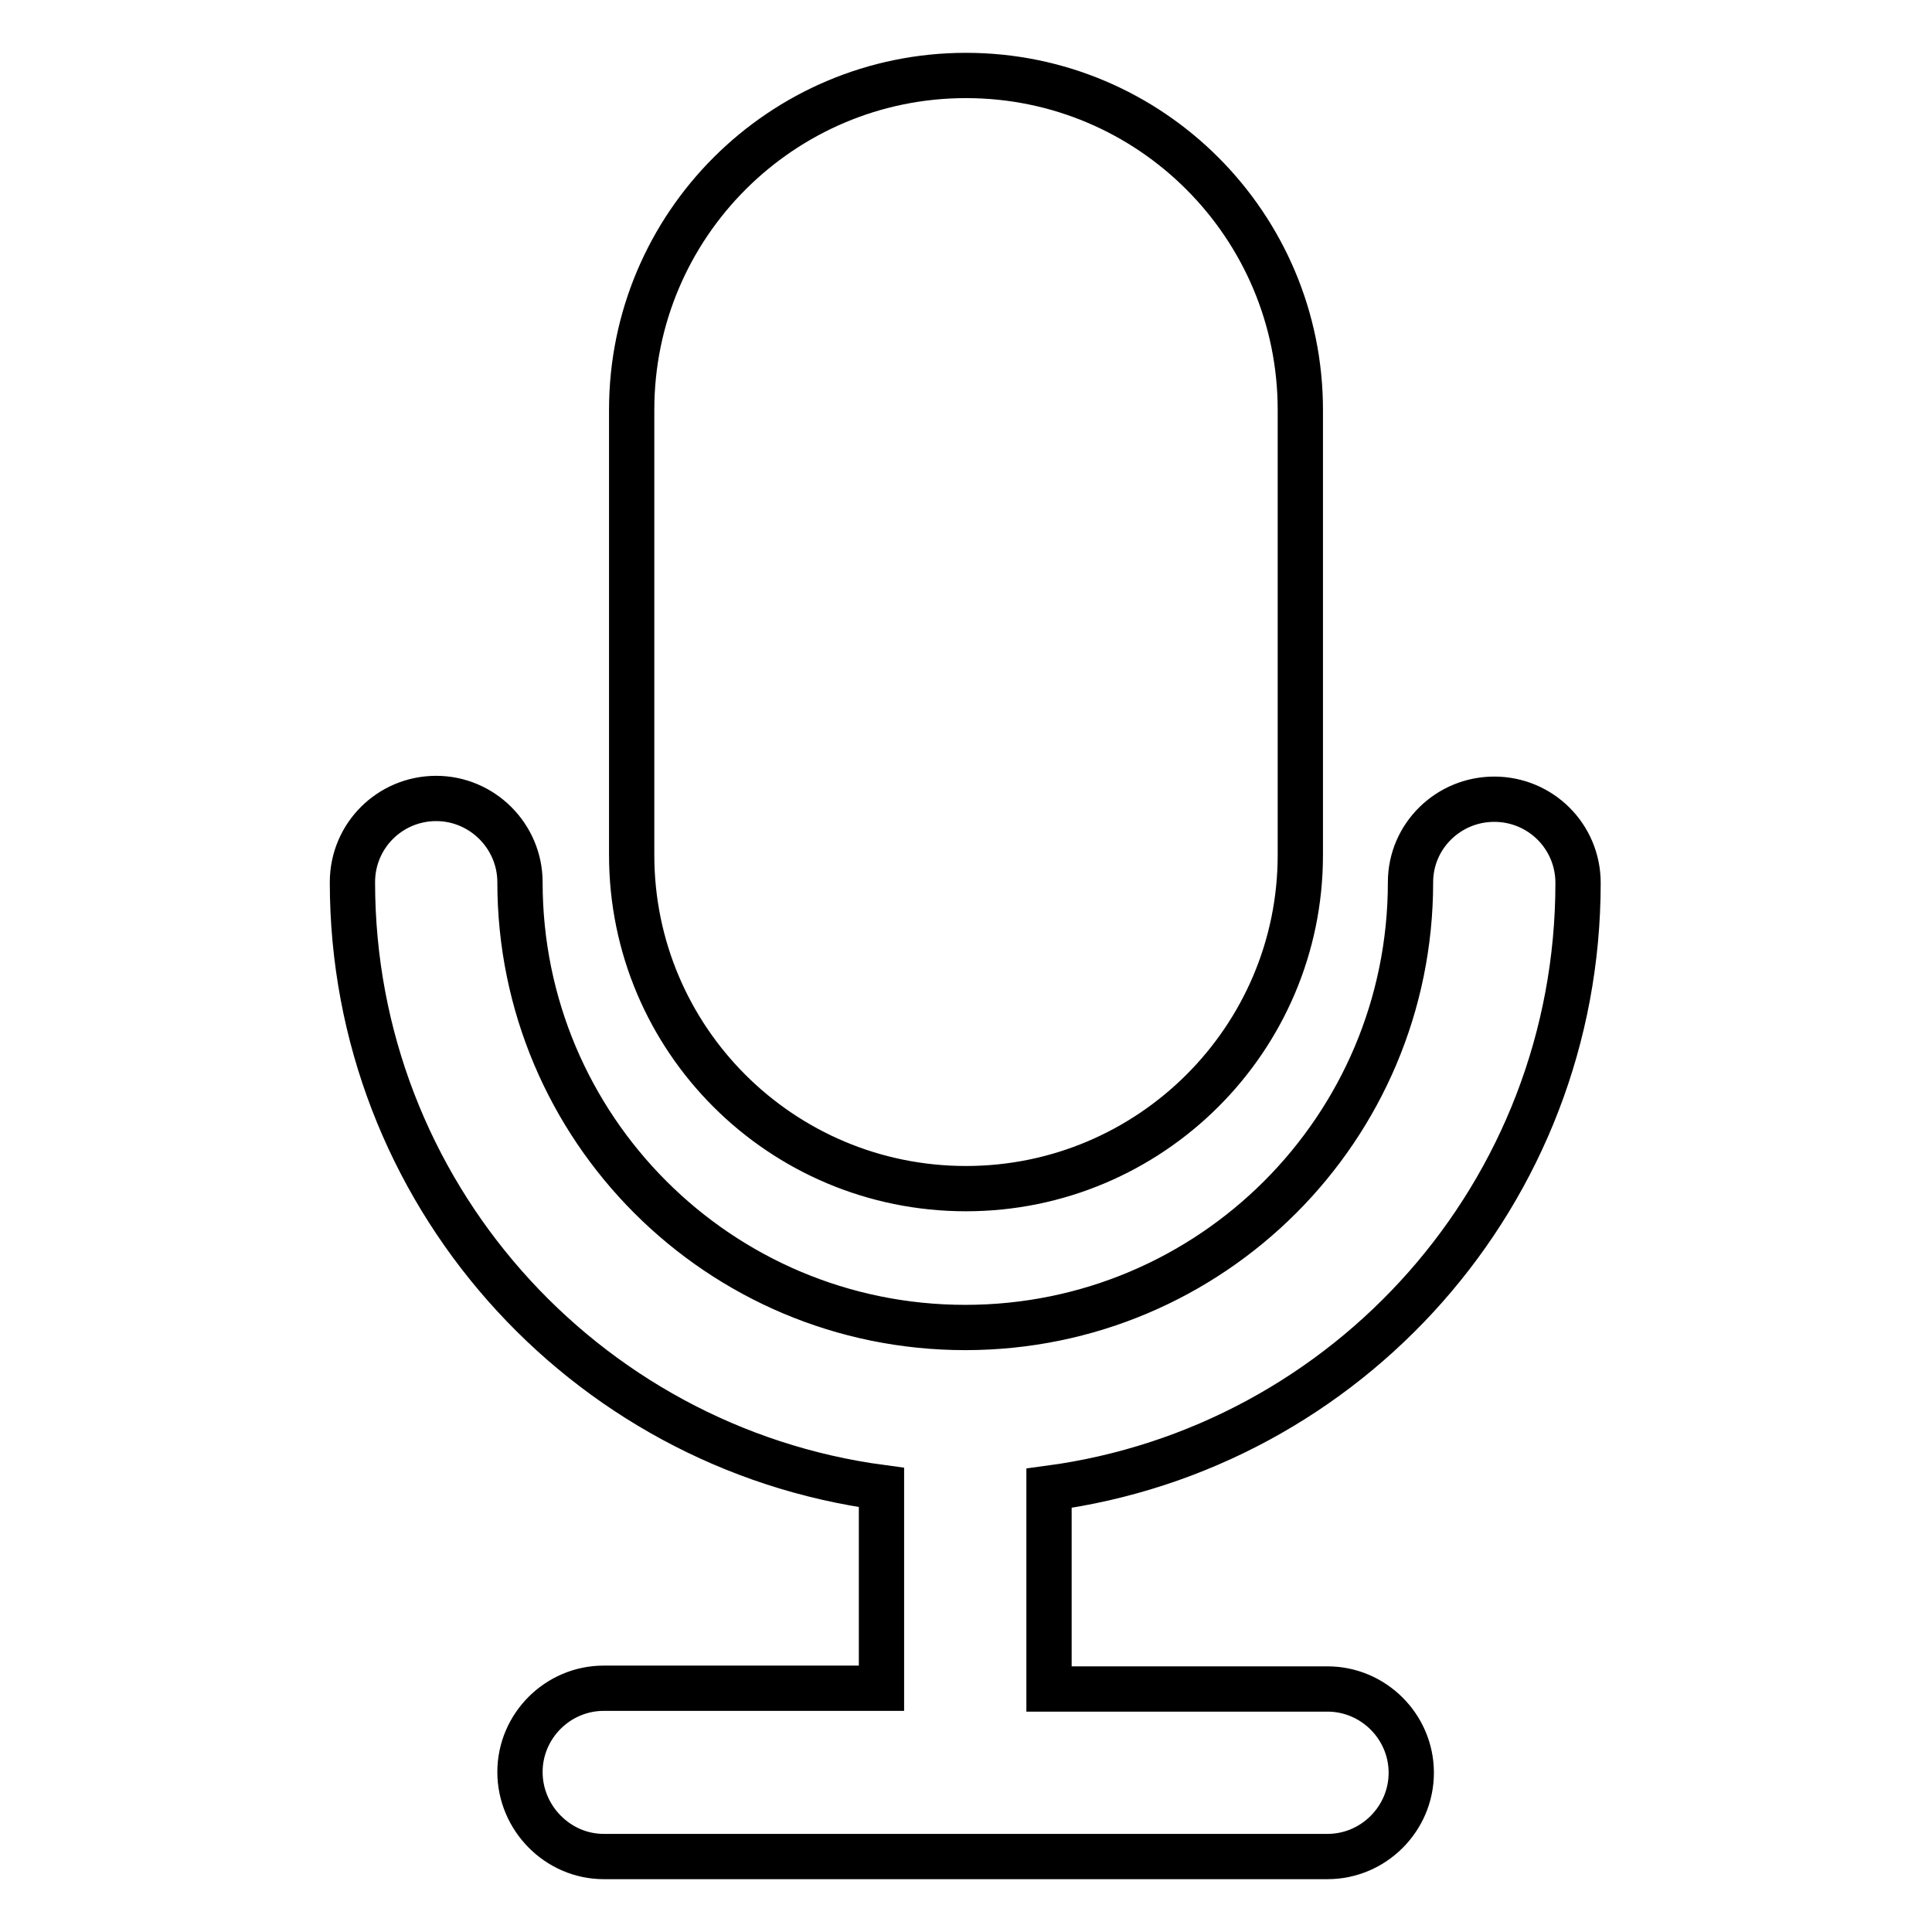
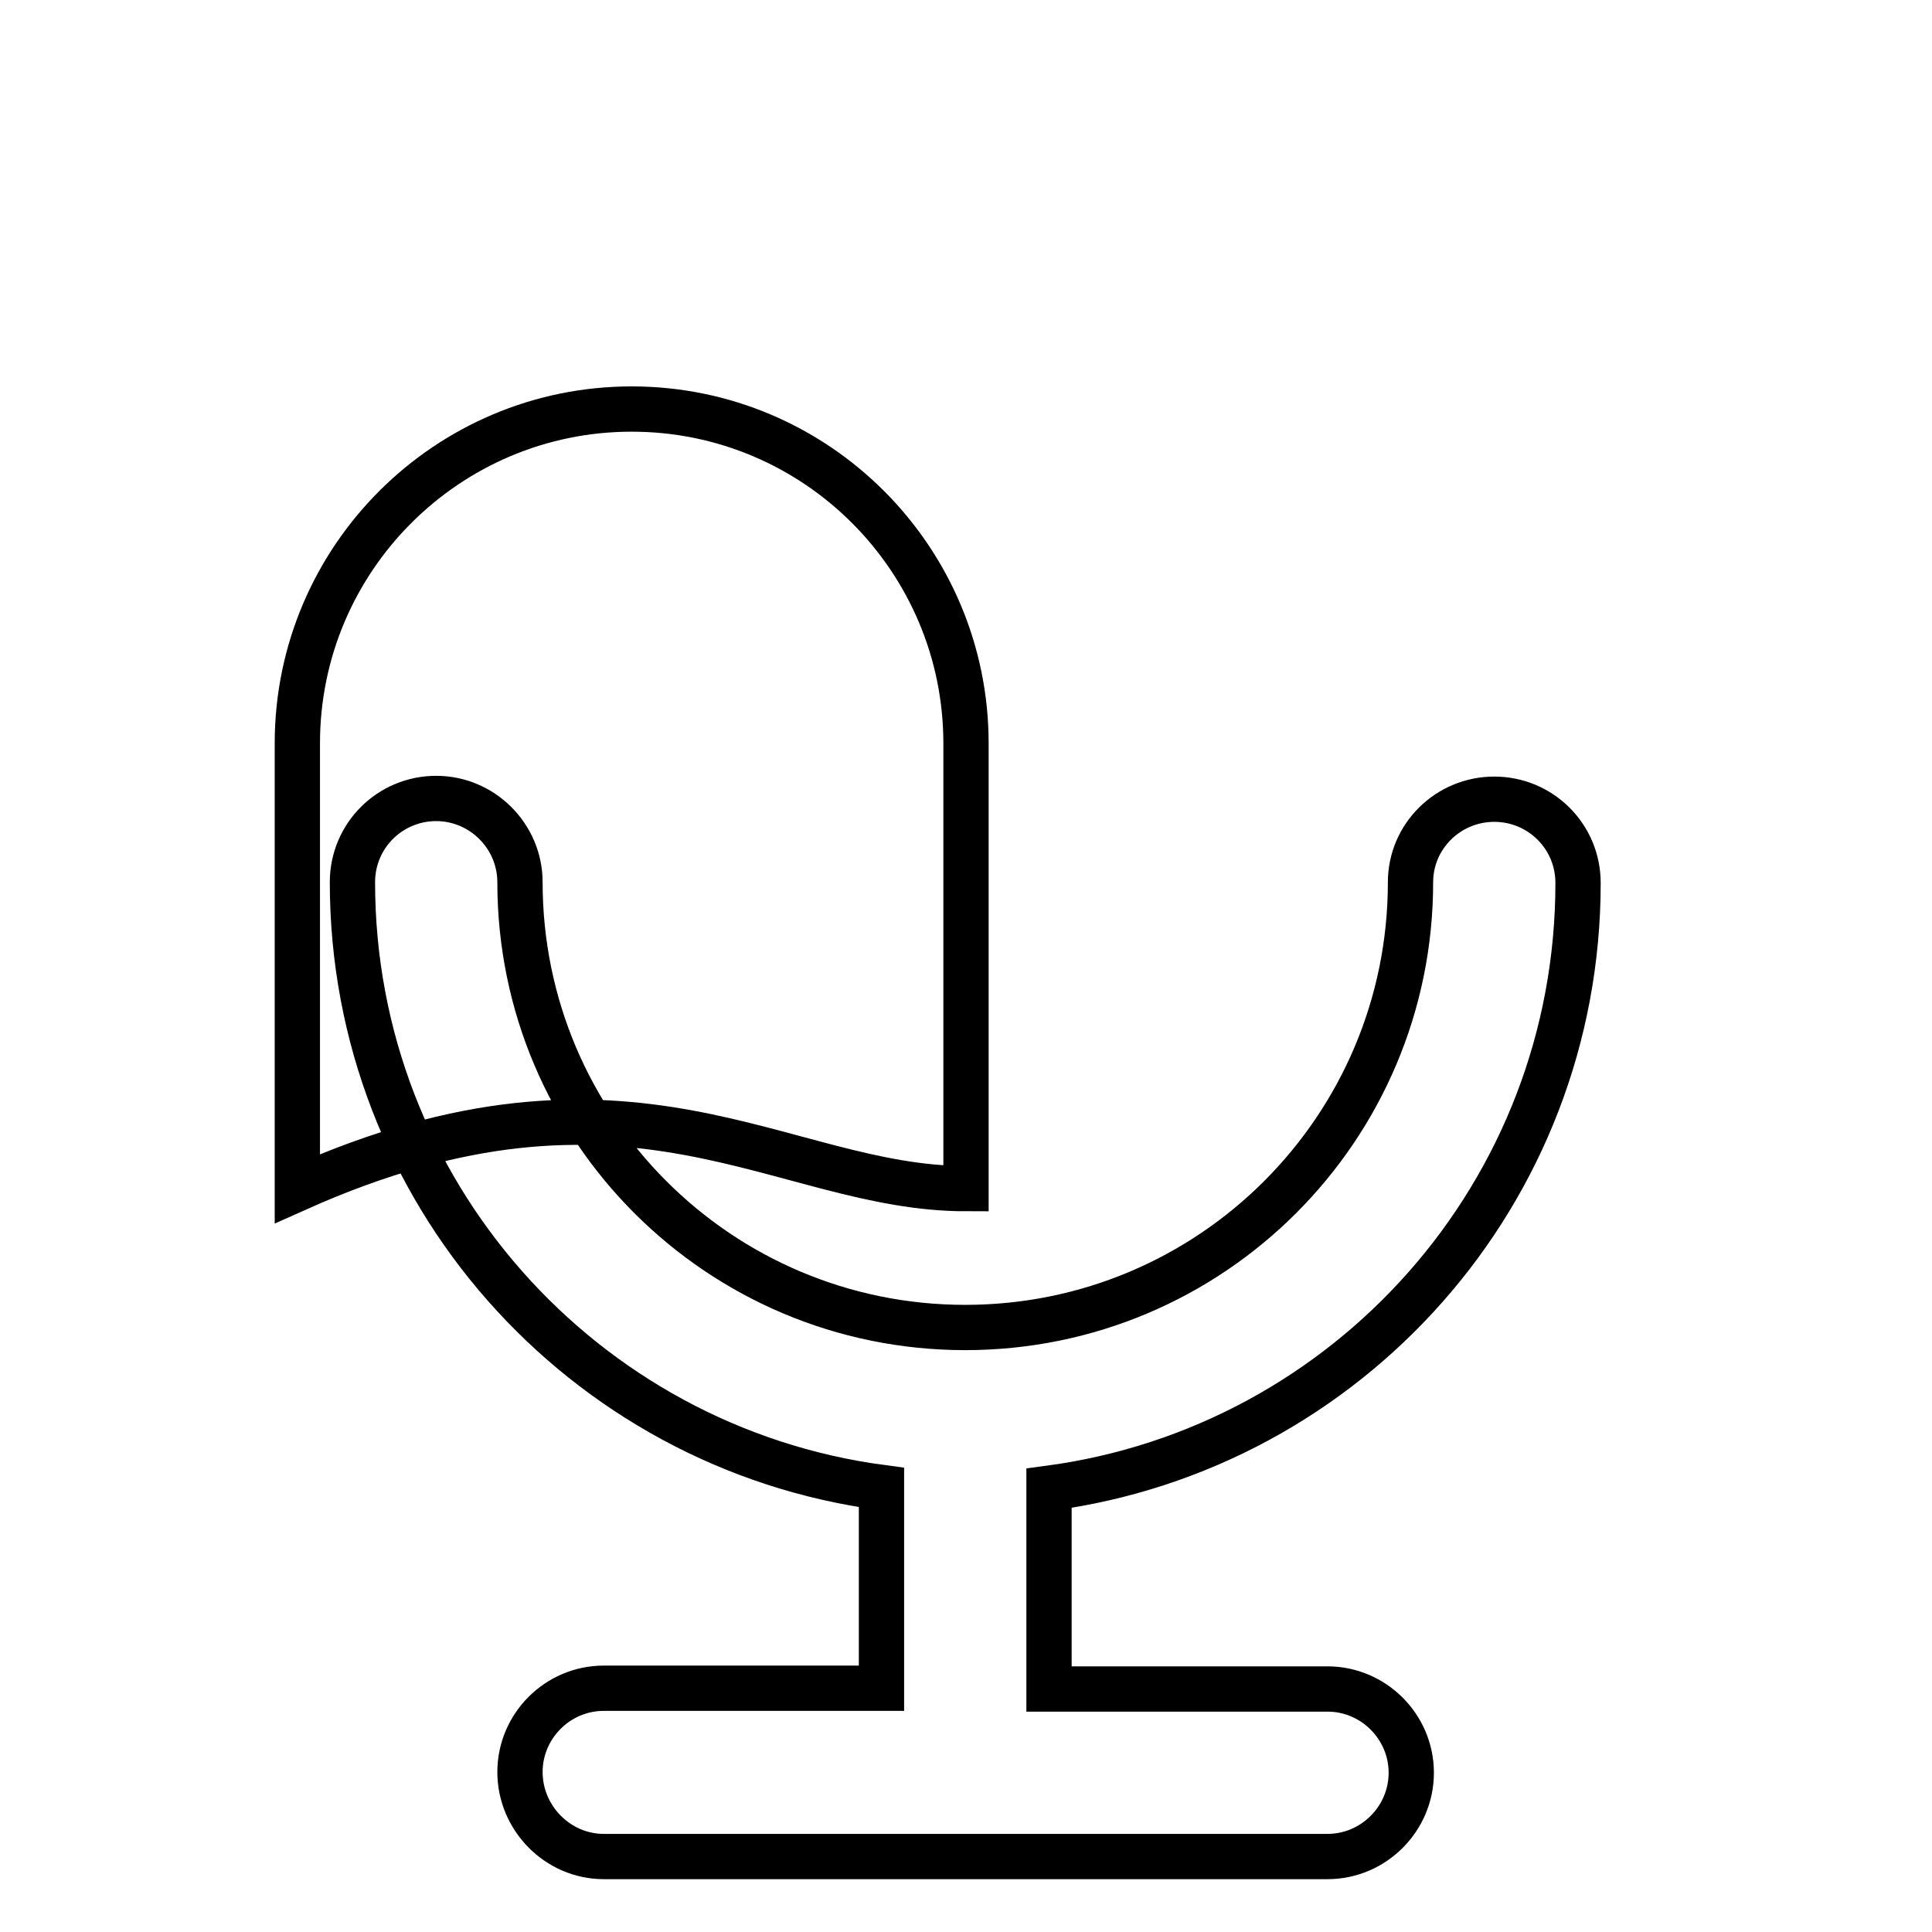
<svg xmlns="http://www.w3.org/2000/svg" version="1.1" x="0px" y="0px" viewBox="0 0 256 256" enable-background="new 0 0 256 256" xml:space="preserve">
  <g>
    <g>
-       <path stroke-width="6" fill-opacity="0" stroke="#000000" d="M128,157.5c24.4,0,44.3-19.8,44.3-44.2v-59c0-24.4-19.8-44.3-44.3-44.3c-24.4,0-44.3,19.8-44.3,44.3v59C83.7,137.7,103.5,157.5,128,157.5z M209.1,117C209.1,117,209.1,117,209.1,117C209.1,117,209.1,117,209.1,117c0-6.2-5-11.1-11.1-11.1s-11.1,4.9-11.1,11l0,0c0,32.6-26.4,59-59,59s-59-26.4-59-59l0,0c0-6.1-5-11.1-11.1-11.1c-6.1,0-11.1,4.9-11.1,11.1c0,0,0,0,0,0c0,0,0,0,0,0c0,41,30.5,74.9,70.1,80.2v26.6H80c-6.1,0-11.1,5-11.1,11.1S73.9,246,80,246h95.9c6.1,0,11.1-5,11.1-11.1c0-6.1-5-11.1-11.1-11.1H139v-26.6C178.6,191.9,209.1,158.1,209.1,117z" />
+       <path stroke-width="6" fill-opacity="0" stroke="#000000" d="M128,157.5v-59c0-24.4-19.8-44.3-44.3-44.3c-24.4,0-44.3,19.8-44.3,44.3v59C83.7,137.7,103.5,157.5,128,157.5z M209.1,117C209.1,117,209.1,117,209.1,117C209.1,117,209.1,117,209.1,117c0-6.2-5-11.1-11.1-11.1s-11.1,4.9-11.1,11l0,0c0,32.6-26.4,59-59,59s-59-26.4-59-59l0,0c0-6.1-5-11.1-11.1-11.1c-6.1,0-11.1,4.9-11.1,11.1c0,0,0,0,0,0c0,0,0,0,0,0c0,41,30.5,74.9,70.1,80.2v26.6H80c-6.1,0-11.1,5-11.1,11.1S73.9,246,80,246h95.9c6.1,0,11.1-5,11.1-11.1c0-6.1-5-11.1-11.1-11.1H139v-26.6C178.6,191.9,209.1,158.1,209.1,117z" />
    </g>
  </g>
</svg>